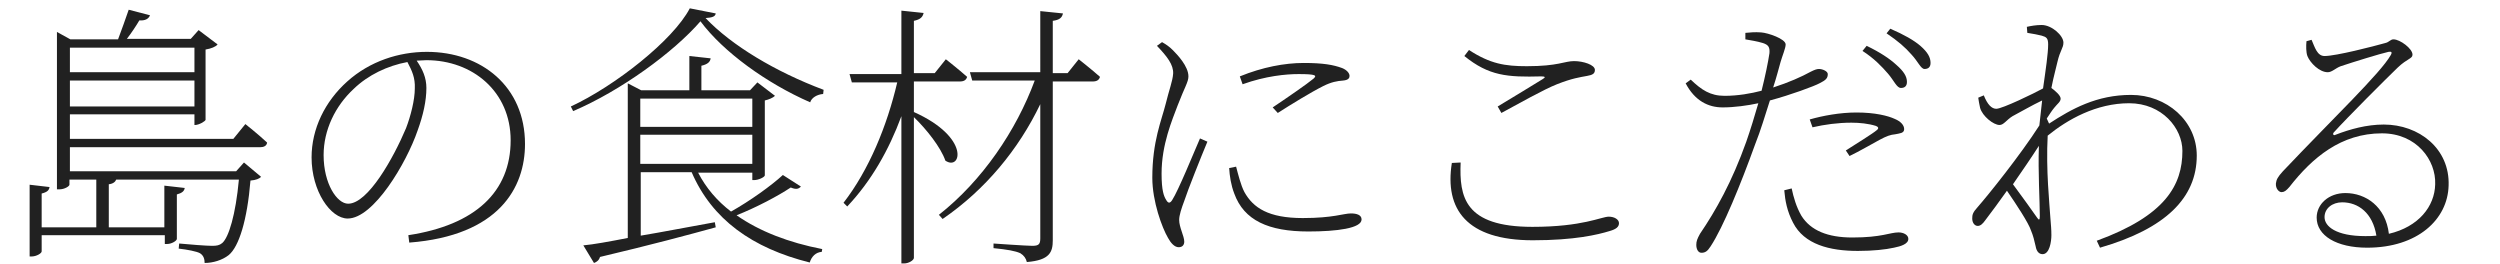
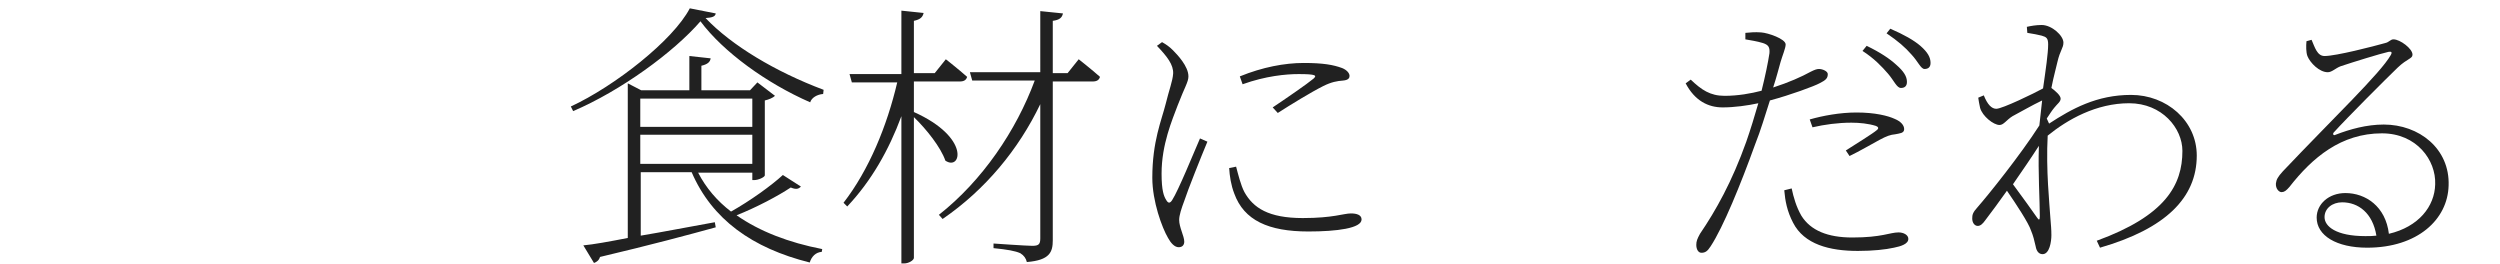
<svg xmlns="http://www.w3.org/2000/svg" version="1.1" id="レイヤー_1" x="0px" y="0px" width="540px" height="57px" viewBox="0 0 540 57" style="enable-background:new 0 0 540 57;" xml:space="preserve">
  <style type="text/css">
	.st0{fill:#212121;}
</style>
  <g>
-     <path class="st0" d="M15.1,31.8v5.2H51l1.7-1.9l3.7,3.1c-0.4,0.4-1.1,0.7-2.3,0.8c-0.7,8.6-2.5,14.3-4.7,16.1   c-1.4,1.1-3.4,1.7-5.2,1.7c0-0.8-0.2-1.6-1-2.1c-0.7-0.4-2.8-0.8-4.6-1l0.1-1.1c2.1,0.2,5.9,0.5,7.1,0.5c1,0,1.6-0.1,2.2-0.6   c1.4-1.2,2.9-6.1,3.6-13.7H25.1c-0.2,0.5-0.7,0.9-1.6,1v9.3h12v-9l4.4,0.5c-0.1,0.7-0.6,1.1-1.7,1.4v9.6c0,0.4-1.1,1.1-2.1,1.1   h-0.5v-1.9H9v3.5c0,0.4-1.1,1.1-2.2,1.1H6.4V39.9l4.3,0.5c-0.1,0.7-0.5,1.1-1.7,1.4v7.3h11.8V38.8h-5.8v1.1c0,0.3-1,1-2.2,1h-0.5   v-34l2.9,1.6h10.3c0.7-1.9,1.7-4.6,2.3-6.4l4.6,1.2c-0.3,0.8-1.1,1.2-2.3,1.1c-0.7,1.2-1.7,2.7-2.7,4h13.8l1.7-1.9l4.1,3.1   c-0.4,0.5-1.4,0.9-2.6,1.1v15.2c-0.1,0.3-1.4,1.1-2.3,1.1H42v-2.3H15.1v5.3h35.3l2.6-3.2c0,0,2.9,2.3,4.7,4c-0.1,0.7-0.7,1-1.5,1   H15.1z M15.1,10.3v5.3H42v-5.3H15.1z M42,23v-5.6H15.1V23H42z" />
-     <path class="st0" d="M88.2,50.8c14.5-2.2,22.1-9.4,22.1-20.5c0-10.5-8.2-17.3-18.2-17.3c-0.7,0-1.4,0.1-2.1,0.1   c1.3,1.9,2.1,3.7,2.1,5.9c0,2.8-0.7,5.9-1.9,9.2c-2.4,7-9.5,19-15.1,19c-3.7,0-7.8-5.9-7.8-13.2c0-6.2,2.9-12.1,7.7-16.4   c4.9-4.4,11.2-6.4,17.2-6.4c11.8,0,21.2,7.5,21.2,19.9c0,9.4-5.6,19.8-25,21.3L88.2,50.8z M88,13.4c-4.3,0.8-8.5,2.8-11.6,5.8   c-4,3.7-6.5,8.9-6.5,14.3c0,6.2,2.9,10.5,5.3,10.5c4.3,0,9.8-9.9,12.5-16.3c1-2.6,1.9-6.1,1.9-8.6C89.7,16.8,89,15.3,88,13.4z" />
    <path class="st0" d="M154.6,2.9c-0.1,0.7-0.8,0.9-2.2,1c5.6,5.9,15.1,11.6,25.5,15.5l-0.1,0.9c-1.3,0.1-2.5,0.8-2.8,1.8   c-9.4-4.1-18.8-10.9-23.7-17.5c-5.8,6.7-17.2,15-27.5,19.4l-0.5-1c9.5-4.4,22.1-14.3,25.7-21.2L154.6,2.9z M173,40.3   c-0.5,0.5-1,0.7-2.2,0.2c-2.7,1.8-7.4,4.3-11.7,6c5,3.5,11.3,5.9,18.5,7.3l-0.1,0.6c-1.3,0.1-2.2,1-2.6,2.3   c-12.4-3.1-21.1-9.3-25.5-19.5h-11v13.7c4.8-0.8,10.4-1.9,16-2.9l0.2,1.1c-5.8,1.6-14,3.8-25,6.4c-0.2,0.7-0.7,1.1-1.3,1.3L126,53   c2.2-0.2,5.5-0.8,9.6-1.6V18l2.9,1.5h10.4v-7.4l4.6,0.5c-0.1,0.8-0.7,1.3-2,1.6v5.3H162l1.6-1.7l3.8,2.9c-0.4,0.4-1.3,0.8-2.2,1   v16.2c-0.1,0.4-1.4,1-2.3,1h-0.4v-1.6h-11.7c1.7,3.3,4.1,6.1,7.1,8.4c4.1-2.3,8.7-5.6,11.2-7.9L173,40.3z M138.3,21.3v6.1h24.2   v-6.1H138.3z M138.3,35.4h24.2v-6.3h-24.2V35.4z" />
    <path class="st0" d="M197.4,24.2c12.3,5.5,10.2,12.8,6.8,10.5c-1-2.9-4.1-6.8-6.8-9.4v30.4c0,0.5-1.1,1.2-2.1,1.2h-0.6V25.1   c-2.7,7.3-6.5,14-11.7,19.5l-0.8-0.8c5.5-7.1,9.4-16.6,11.6-26h-9.8l-0.5-1.8h11.2V2.3l4.8,0.5c-0.2,0.9-0.7,1.4-2.1,1.7v11.3h4.5   l2.4-3c0,0,2.8,2.2,4.6,3.8c-0.2,0.7-0.7,1-1.6,1h-9.9V24.2z M233,12.8c0,0,2.8,2.2,4.6,3.8c-0.2,0.7-0.7,1-1.6,1h-8.6v34.3   c0,2.5-0.6,4.3-5.6,4.7c-0.2-0.8-0.6-1.4-1.4-1.9c-1.1-0.5-2.8-0.8-5.8-1.1v-1c0,0,7.1,0.5,8.4,0.5c1.4,0,1.7-0.4,1.7-1.6v-29   c-4.7,9.8-11.9,18.5-21.1,24.8l-0.8-0.9c9.4-7.4,16.7-18.2,20.7-29h-13.5l-0.5-1.8h15.2V2.4l4.9,0.5c-0.2,0.9-0.7,1.4-2.2,1.6v11.3   h3.2L233,12.8z" />
    <path class="st0" d="M260.8,30.6c-1.3,3.1-4.3,10.6-5,12.8c-0.6,1.6-1.1,3.1-1.1,4.1c0,1.6,1.1,3.5,1.1,4.7c0,0.7-0.4,1.2-1.2,1.2   c-0.9,0-1.7-0.9-2.3-2c-1.3-2.2-3.4-7.9-3.4-13c0-7.9,2-12.4,2.9-16c0.7-2.9,1.5-4.9,1.6-6.5c0.1-1.9-1.3-3.7-3.5-6l1.1-0.8   c0.9,0.5,1.6,1,2.3,1.7c1,1,3.4,3.5,3.4,5.7c0,1.2-0.8,2.3-2.3,6.2c-1.2,3.2-3.5,8.5-3.5,14.8c0,3.7,0.5,4.9,1,5.7   c0.4,0.7,0.8,0.8,1.3,0c1.3-2,4.7-10.3,6-13.3L260.8,30.6z M267,36c0.4,1.5,1,4,1.8,5.5c1.9,3.4,5.2,5.6,12.6,5.6   c6.6,0,8.8-1,10.4-1c1.2,0,2.3,0.3,2.3,1.3c0,1.9-5.3,2.6-11.5,2.6c-8.6,0-13.9-2.4-16-8.2c-0.7-1.8-1-3.8-1.1-5.5L267,36z    M267.8,16.5c4.9-2,9.7-2.9,13.8-2.9c4.2,0,6.4,0.4,8.3,1.1c1,0.4,1.6,1.1,1.6,1.7c0,0.4-0.2,0.9-1.4,1c-1.3,0.1-2.5,0.3-4.3,1.2   c-2.6,1.3-7,4-9.8,5.8l-1.1-1.2c2.7-1.8,7.5-5.1,8.8-6.2c0.8-0.7,0.6-1-3.2-1c-2.7,0-7.1,0.4-12.1,2.2L267.8,16.5z" />
-     <path class="st0" d="M315.5,35.1C315.2,42.5,316.3,49,331,49c10.9,0,14.9-2.2,16.5-2.2c1.2,0,2.2,0.6,2.2,1.4c0,0.8-0.6,1.3-2,1.7   c-2.6,0.8-7.6,2-16.6,2c-14.3,0-19.1-6.7-17.5-16.7L315.5,35.1z M323.5,23c3.3-2,7.3-4.4,9.7-5.9c0.7-0.4,0.6-0.6-0.3-0.6   c-7.3,0.2-11.3-0.1-16.6-4.4l1-1.3c4.6,3,7.8,3.5,12.5,3.5c6.8,0,8.1-1.1,10.2-1.1c2,0,4.5,0.8,4.5,1.9c0,0.8-0.5,1.1-1.7,1.3   c-1.6,0.3-3.2,0.5-6.5,1.8c-2.8,1.1-8.3,4.2-12,6.2L323.5,23z" />
    <path class="st0" d="M377,7.1c1.1-0.1,2-0.2,3.4-0.1c1.5,0.1,5.3,1.4,5.3,2.6c0,0.8-0.7,2.4-1.1,3.8s-0.9,3.4-1.6,5.5   c3.4-1.1,6.1-2.3,8.1-3.4c0.8-0.4,1.3-0.6,1.8-0.6c0.8,0,1.9,0.5,1.9,1.1c0,0.9-0.4,1.3-1.8,2c-1.1,0.6-6.2,2.5-10.7,3.7   c-1,3.1-2,6.5-3.2,9.5c-3.1,8.6-6.9,17.9-9.6,22c-0.7,1.1-1.2,1.4-2,1.4c-0.7,0-1.1-0.8-1.1-1.7c0-0.8,0.2-1.3,0.8-2.4   c3.4-5,6.9-11.2,10-19.9c0.9-2.6,1.8-5.5,2.6-8.3c-2.3,0.5-5.2,0.9-7.7,0.9c-3.1,0-6-1.4-8-5.2l1.1-0.8c2.3,2.2,4.2,3.5,7.3,3.5   c2.9,0,5.7-0.5,8-1.1c0.8-3.2,1.4-6.1,1.7-8.1c0.1-1.3-0.2-1.8-1.4-2.2c-1.3-0.4-2.7-0.6-3.8-0.8L377,7.1z M387,40.7   c0.4,1.9,1,4,2.1,5.9c2,3.2,5.7,4.7,11,4.7c6.4,0,8.1-1.1,10-1.1c1,0,2.1,0.5,2.1,1.4c0,1.1-1.6,1.6-3.1,1.9   c-1.8,0.4-4.5,0.7-7.8,0.7c-6.1,0-11.6-1.4-14-6.1c-1.3-2.5-1.7-4.7-1.9-7L387,40.7z M390.9,25.8c2.8-0.8,6.5-1.5,10.1-1.5   c4,0,6.8,0.7,8.3,1.4c1.2,0.5,2,1.3,2,2.2c0,0.9-1,0.9-1.9,1.1c-1.1,0.1-1.9,0.4-3.4,1.2c-1.5,0.8-4.4,2.5-6.5,3.5l-0.8-1.2   c2.2-1.4,5.9-3.7,6.7-4.4c0.5-0.4,0.3-0.7-0.2-0.9c-1.6-0.5-3.5-0.7-5.3-0.7c-2.9,0-5.8,0.4-8.4,1L390.9,25.8z M403.2,9.9   c2.9,1.4,5,2.8,6.4,4.1c1.6,1.4,2.3,2.5,2.3,3.7c0,0.9-0.5,1.3-1.3,1.3c-0.9,0-1.5-1.6-2.8-3.1c-1.3-1.5-3-3.3-5.5-4.9L403.2,9.9z    M408.3,6.2c3,1.3,5.1,2.5,6.5,3.7c1.6,1.4,2.2,2.5,2.2,3.7c0,0.9-0.5,1.3-1.3,1.3c-0.8,0-1.4-1.6-2.8-3.1   c-1.4-1.6-2.9-2.9-5.4-4.6L408.3,6.2z" />
    <path class="st0" d="M442.6,26.7c4.9-3.2,10.3-6.2,17.7-6.2c7.7,0,14.2,5.6,14.2,13.1c0,9.1-6.7,15.8-20.9,19.9l-0.7-1.5   c14.8-5.4,18.5-12,18.5-19.4c0-4.9-4.4-10.3-11.5-10.3c-7.1,0-13.3,3.5-17.6,7c-0.4,7.4,0.4,14.8,0.6,18c0.1,1.2,0.2,2.3,0.2,3.5   c0,1.4-0.4,4.1-1.9,4.1c-0.7,0-1.3-0.5-1.5-1.7c-0.3-1.3-0.5-2.2-1-3.4c-0.5-1.6-3.2-5.7-5.2-8.6c-1.7,2.4-3.4,4.7-4.7,6.4   c-0.5,0.7-1,1.2-1.6,1.2c-0.7,0-1.2-0.7-1.2-1.6c0-0.8,0.1-1.3,1.2-2.5c2.2-2.5,9.2-11.2,13.3-17.6c0.2-1.9,0.4-3.7,0.6-5.4   c-2.3,1.1-4.5,2.4-6.4,3.4c-1.3,0.8-1.9,1.9-2.8,1.9c-1.3,0-3.7-1.9-4.2-3.7c-0.2-0.8-0.3-1.6-0.4-2.2l1.2-0.5   c0.8,2,1.7,2.9,2.7,2.9c1.3,0,8.3-3.4,10.1-4.4c0.6-4.2,1.1-7.6,1.1-9.5c0-1.4-0.4-1.6-1.4-1.9c-0.8-0.2-1.8-0.4-3.1-0.6l-0.1-1.3   c0.9-0.2,2-0.4,3.2-0.4c2.2,0,4.7,2.3,4.7,3.8c0,1.2-0.7,1.6-1.3,4.2c-0.2,1-0.8,3-1.3,5.6c0.8,0.6,2,1.6,2,2.3   c0,0.7-0.7,1.1-1.4,2c-0.5,0.6-1,1.4-1.6,2.3L442.6,26.7z M440.6,46.7c0-3.3-0.4-9.4-0.2-15.2c-1.6,2.5-3.6,5.4-5.6,8.3   c2,2.7,4.3,5.9,5.2,7.2C440.4,47.6,440.6,47.6,440.6,46.7z" />
    <path class="st0" d="M499.3,8.6c0.7,1.6,1.2,3.5,2.8,3.5c2.5,0,10.6-2.1,13.1-2.8c0.9-0.2,1.1-0.8,1.8-0.8c1.4,0,4.1,2,4.1,3.3   c0,0.9-1.1,0.8-3.2,2.8c-2.6,2.5-10.9,10.8-13.8,14c-0.3,0.3-0.1,0.8,0.4,0.5c3.1-1.2,6.7-2.2,10.4-2.2c7.6,0,14.3,5.2,14,13.2   c-0.2,7.3-6.7,13.4-17.6,13.4c-6.6,0-10.9-2.6-10.9-6.5c0-2.9,2.6-5.3,6.2-5.3c4.4,0,8.7,2.9,9.4,8.8c6.4-1.5,9.9-5.9,10-10.7   c0.2-5.2-4-11-11.5-11c-8.8,0-15,5.2-20,11.6c-0.7,0.8-1.1,1.1-1.7,1.1c-0.5,0-1.3-0.7-1.2-1.9c0.1-0.8,0.4-1.4,1.5-2.6   c10.9-11.5,21.1-21.2,23.3-25.1c0.4-0.7,0.1-0.8-0.5-0.7c-1.8,0.4-7.6,2.2-10.3,3.1c-1.1,0.4-1.9,1.3-2.8,1.3c-1.8,0-3.8-2-4.4-3.5   c-0.3-0.8-0.3-2.2-0.2-3.2L499.3,8.6z M513.3,50.9c-0.8-4.9-3.9-7.2-7.4-7.2c-2.1,0-3.8,1.3-3.8,3.2c0,2,2.5,4.1,8.8,4.1   C511.8,51,512.5,51,513.3,50.9z" />
  </g>
</svg>